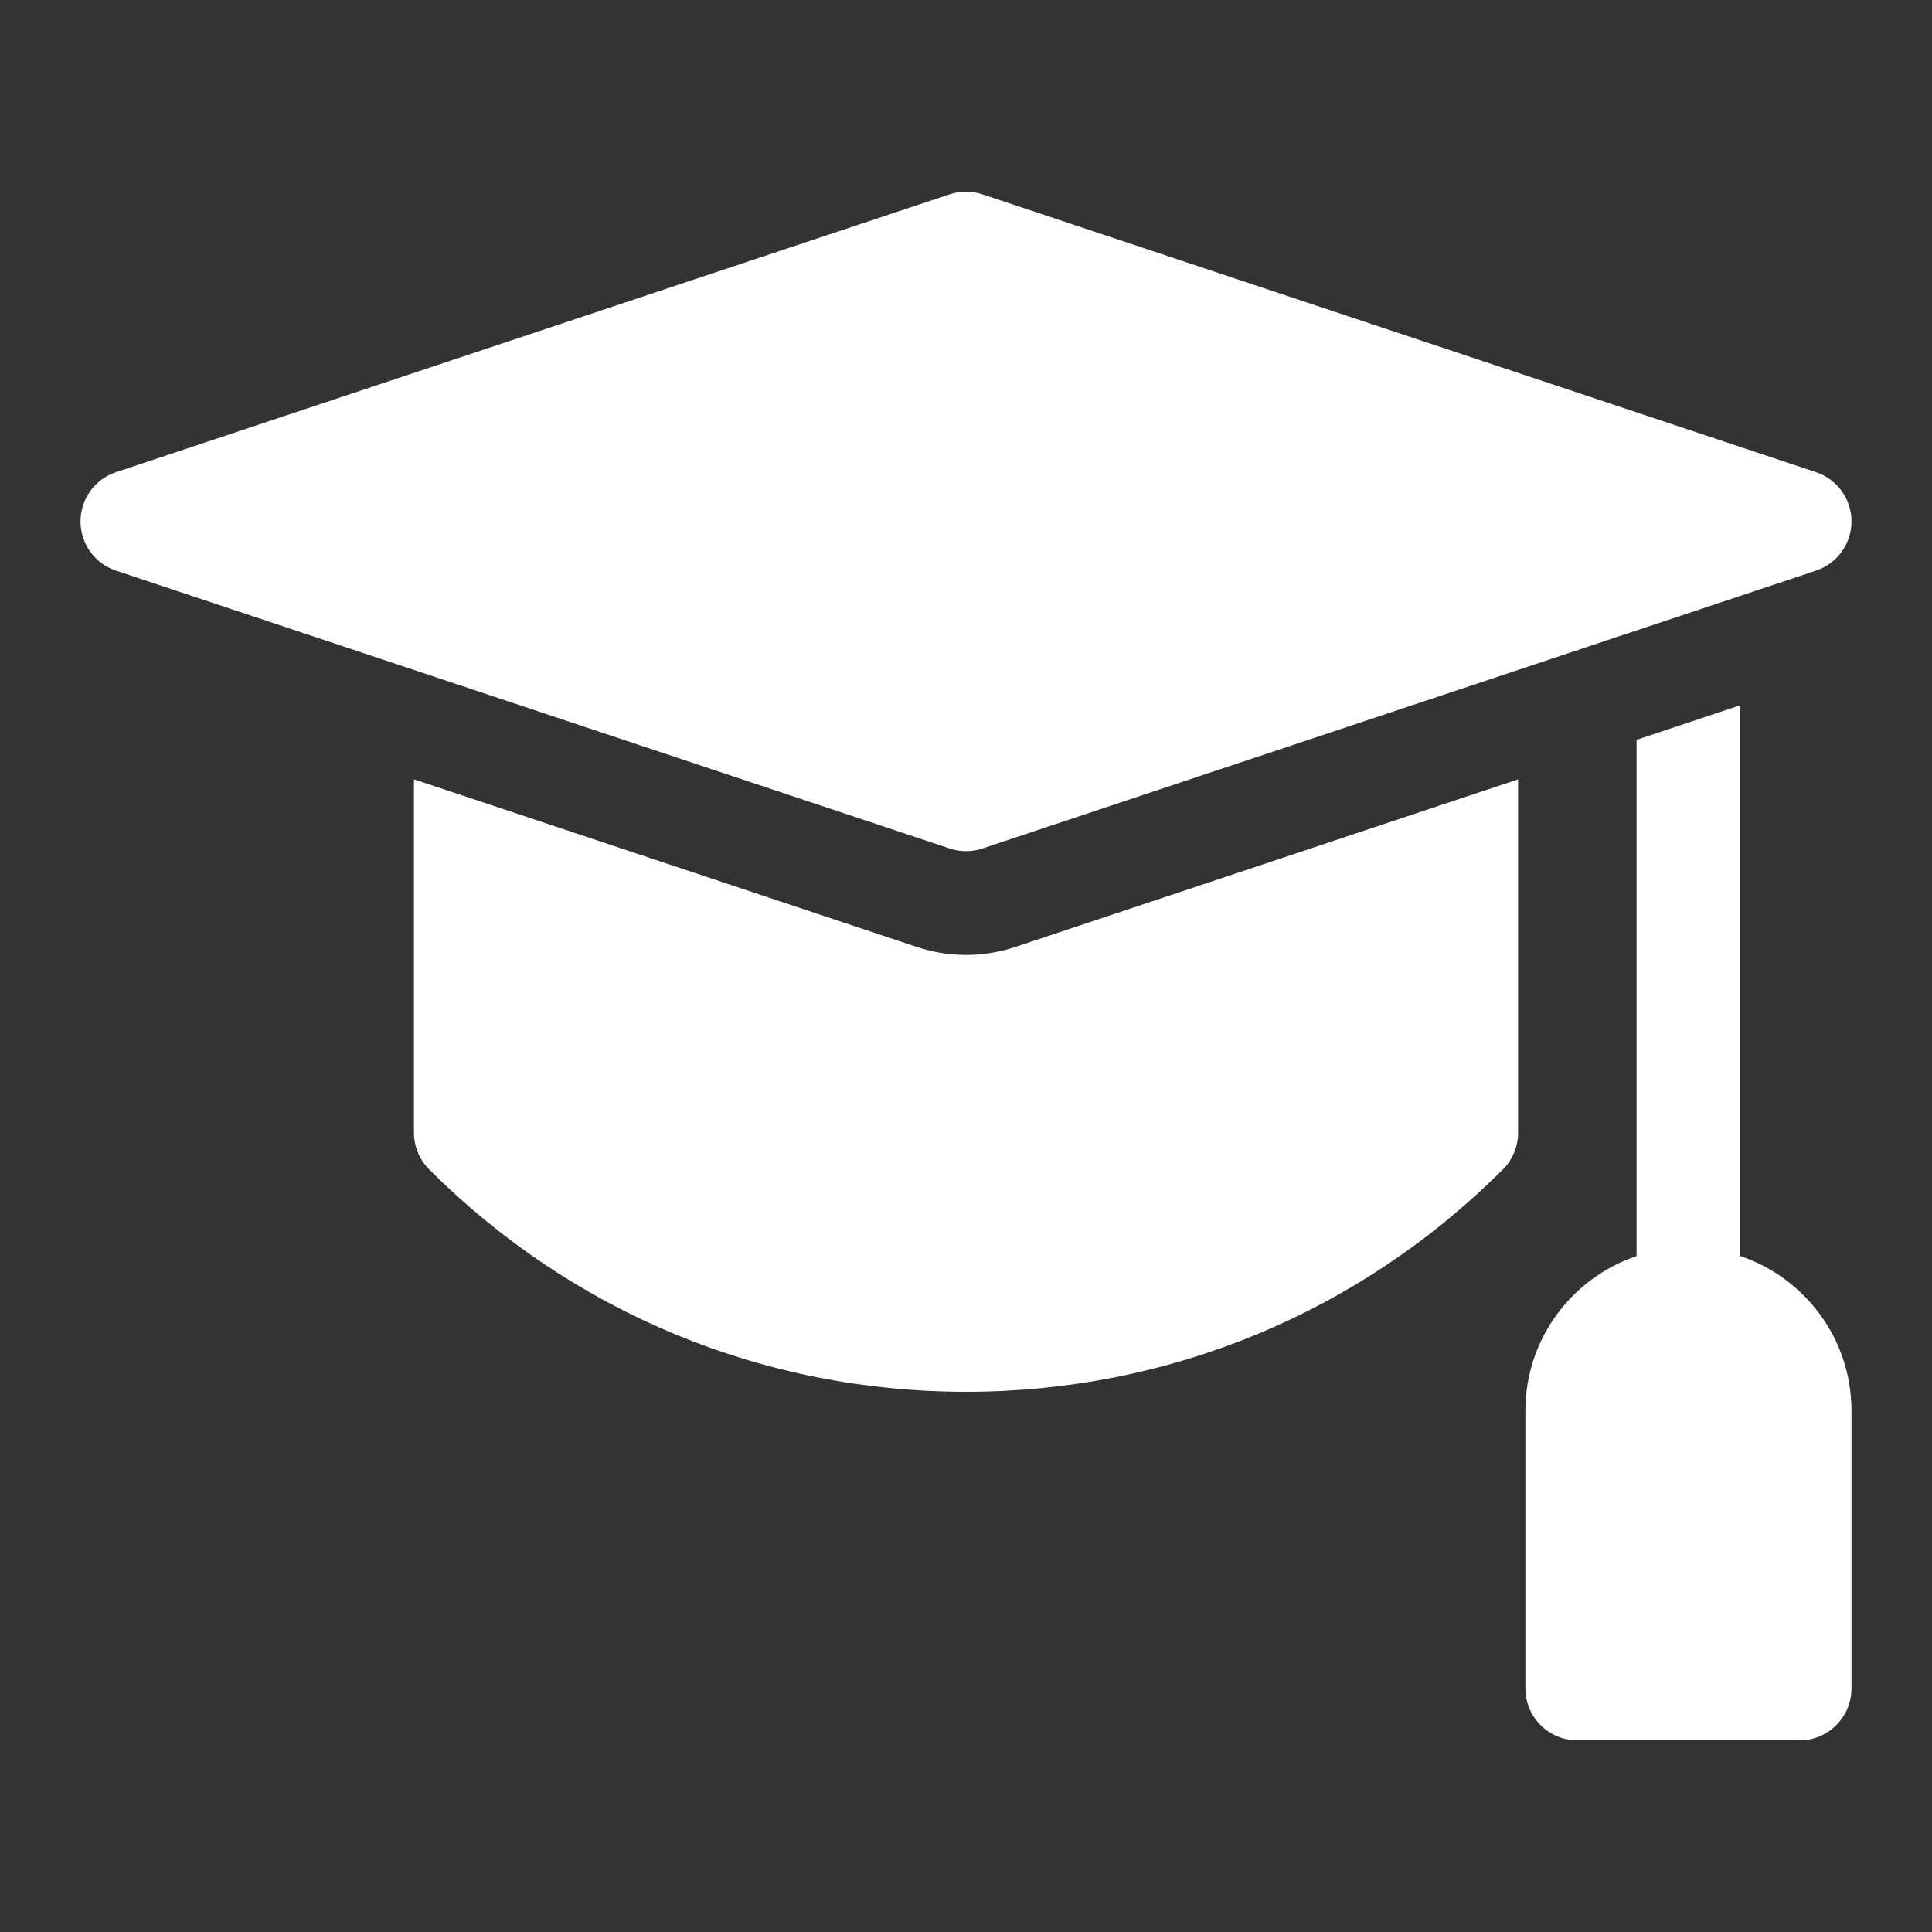
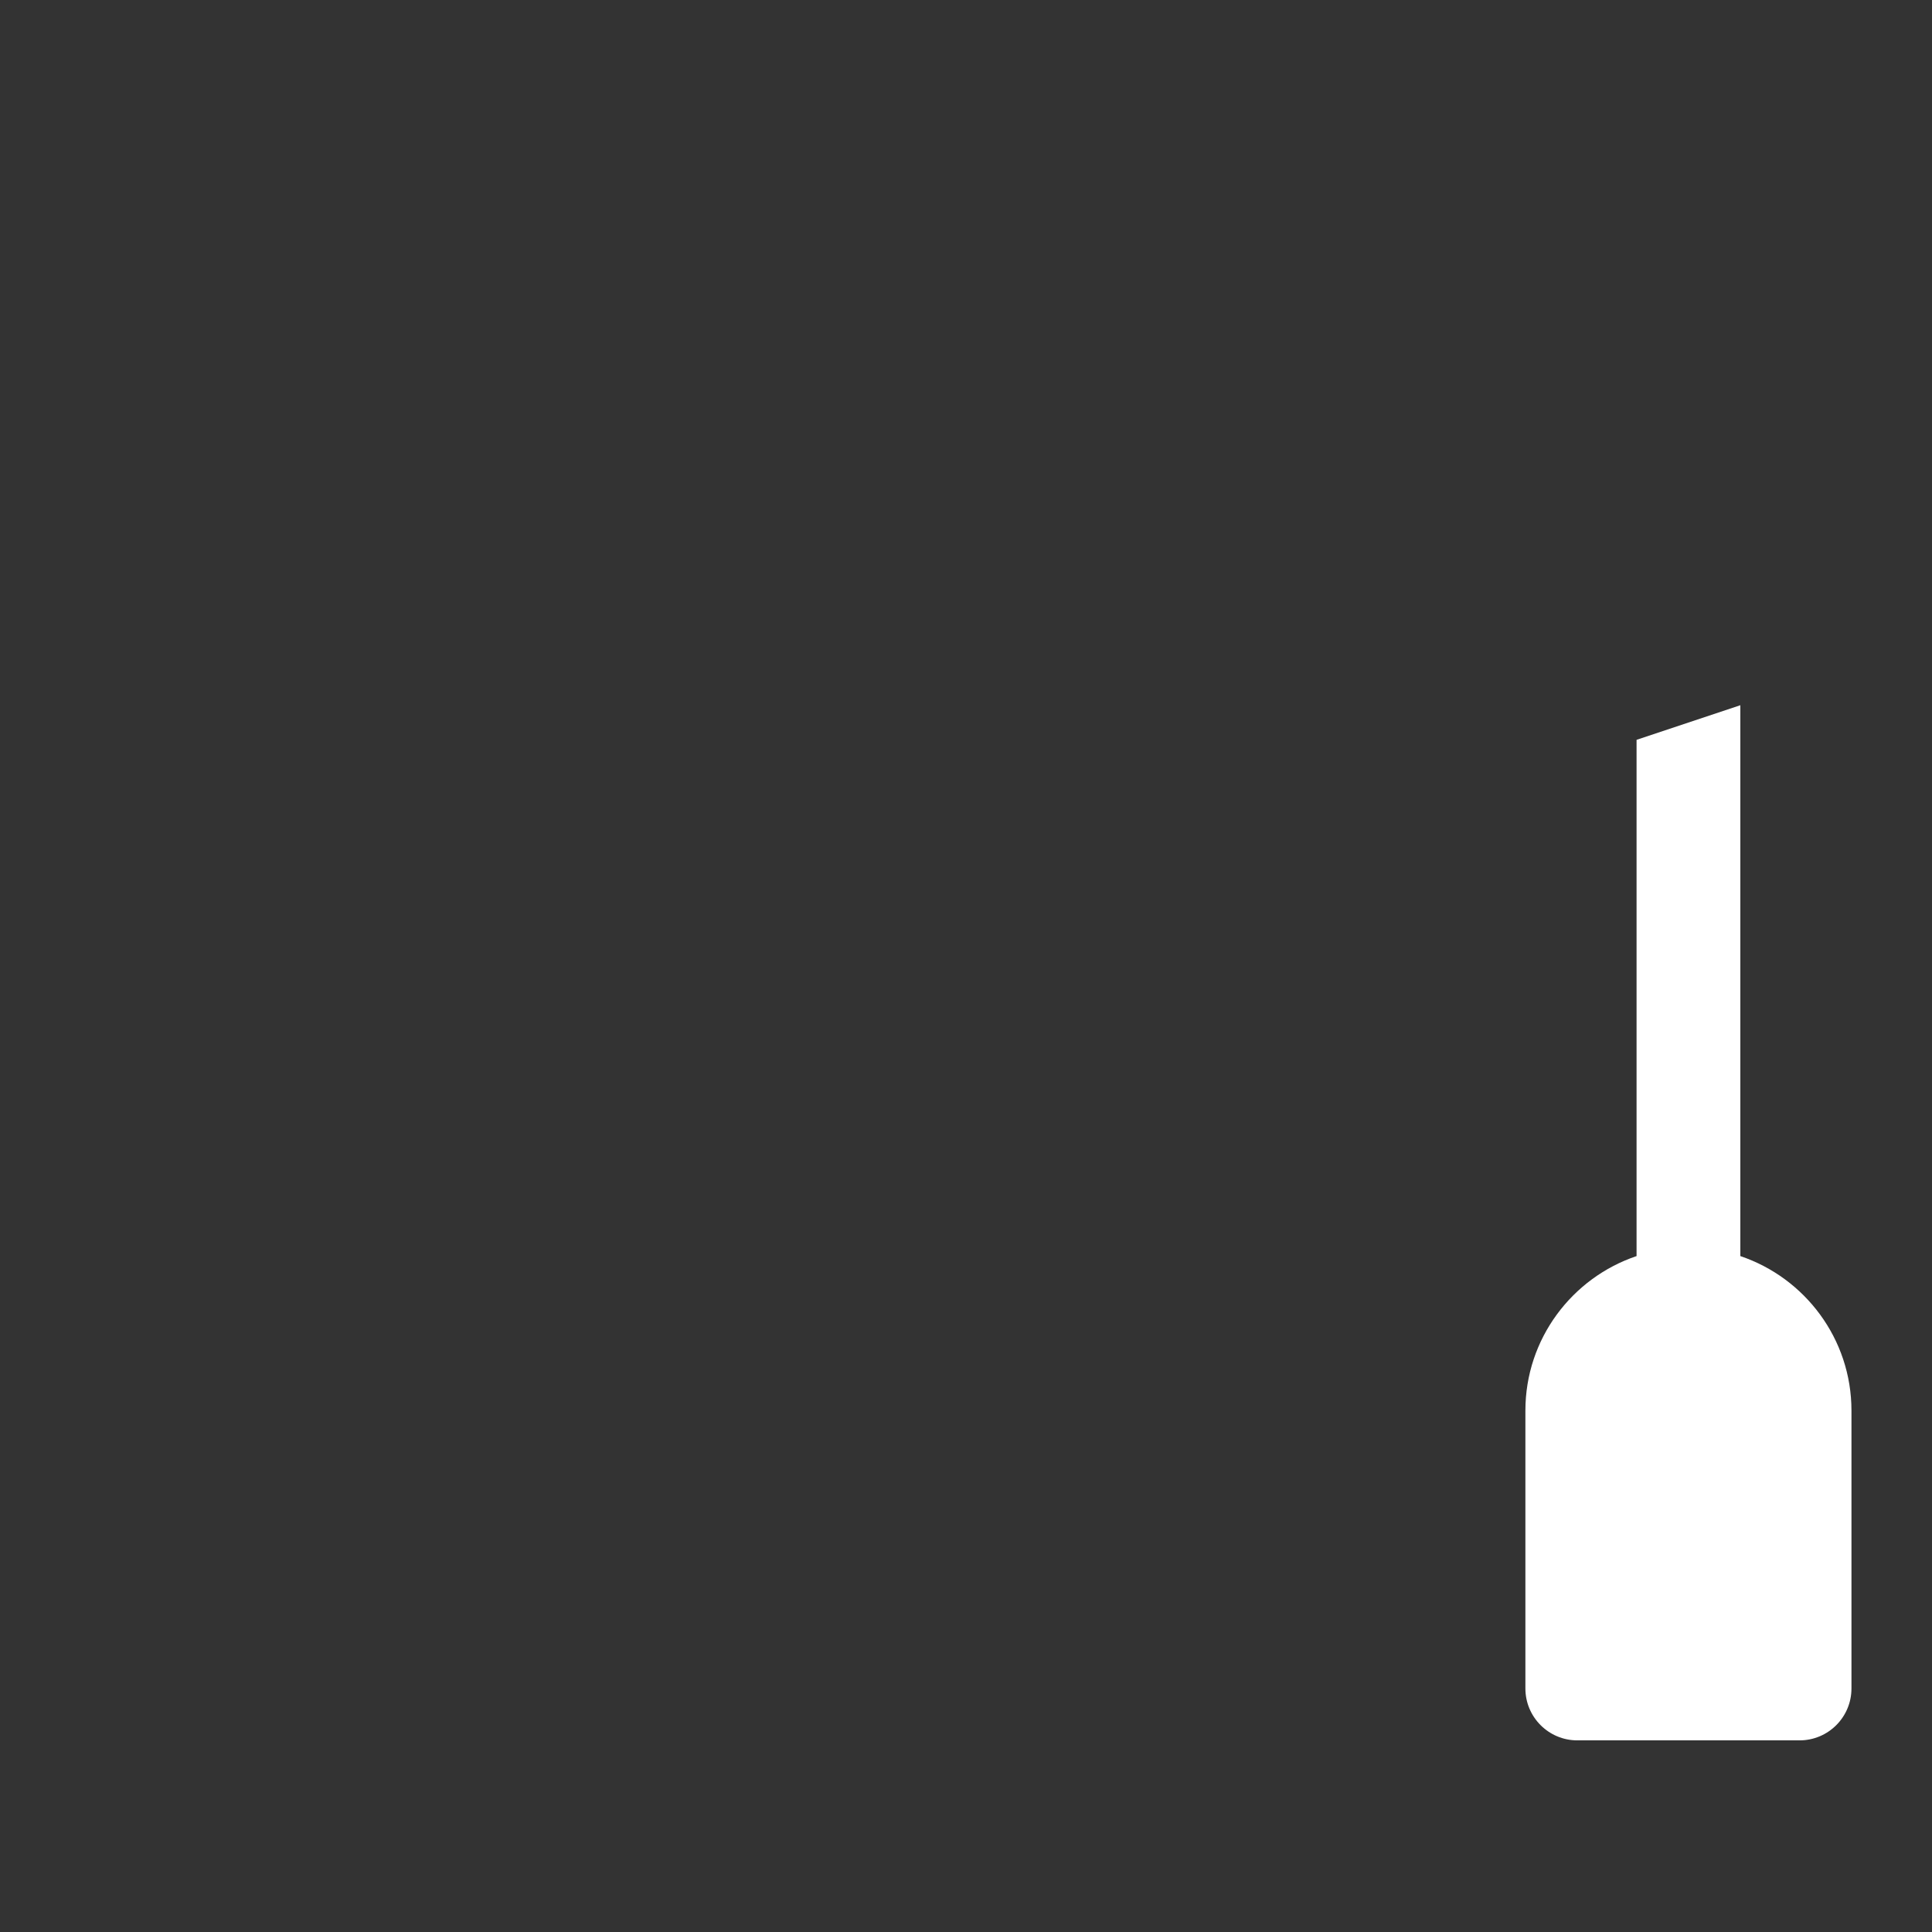
<svg xmlns="http://www.w3.org/2000/svg" width="48" height="48" viewBox="0 0 48 48" fill="none">
  <rect x="0" y="0" width="48" height="48" fill="#333333" stroke="none" />
  <path d="M43.238 31.207V17.521L40.66 18.381V31.207C39.057 31.747 37.898 33.263 37.898 35.046V41.95C37.898 42.661 38.476 43.239 39.188 43.239H44.71C45.422 43.239 45.999 42.661 45.999 41.95V35.046C45.999 33.263 44.841 31.747 43.238 31.207Z" fill="white" />
-   <path d="M22.778 23.527L10.285 19.363V28.142C10.285 28.484 10.421 28.812 10.663 29.054C14.226 32.617 18.963 34.579 24.001 34.579C29.04 34.579 33.776 32.617 37.339 29.054C37.581 28.812 37.716 28.484 37.716 28.142V19.363L25.224 23.527C24.37 23.811 23.51 23.771 22.778 23.527Z" fill="white" />
-   <path d="M24 21.147C24.138 21.147 24.275 21.125 24.408 21.081L45.118 14.177C45.645 14.002 46 13.509 46 12.954C46 12.399 45.645 11.907 45.118 11.731L24.408 4.828C24.143 4.74 23.857 4.74 23.592 4.828L2.881 11.731C2.355 11.907 2 12.399 2 12.954C2 13.509 2.355 14.002 2.881 14.177L23.592 21.081C23.725 21.125 23.862 21.147 24 21.147Z" fill="white" />
</svg>